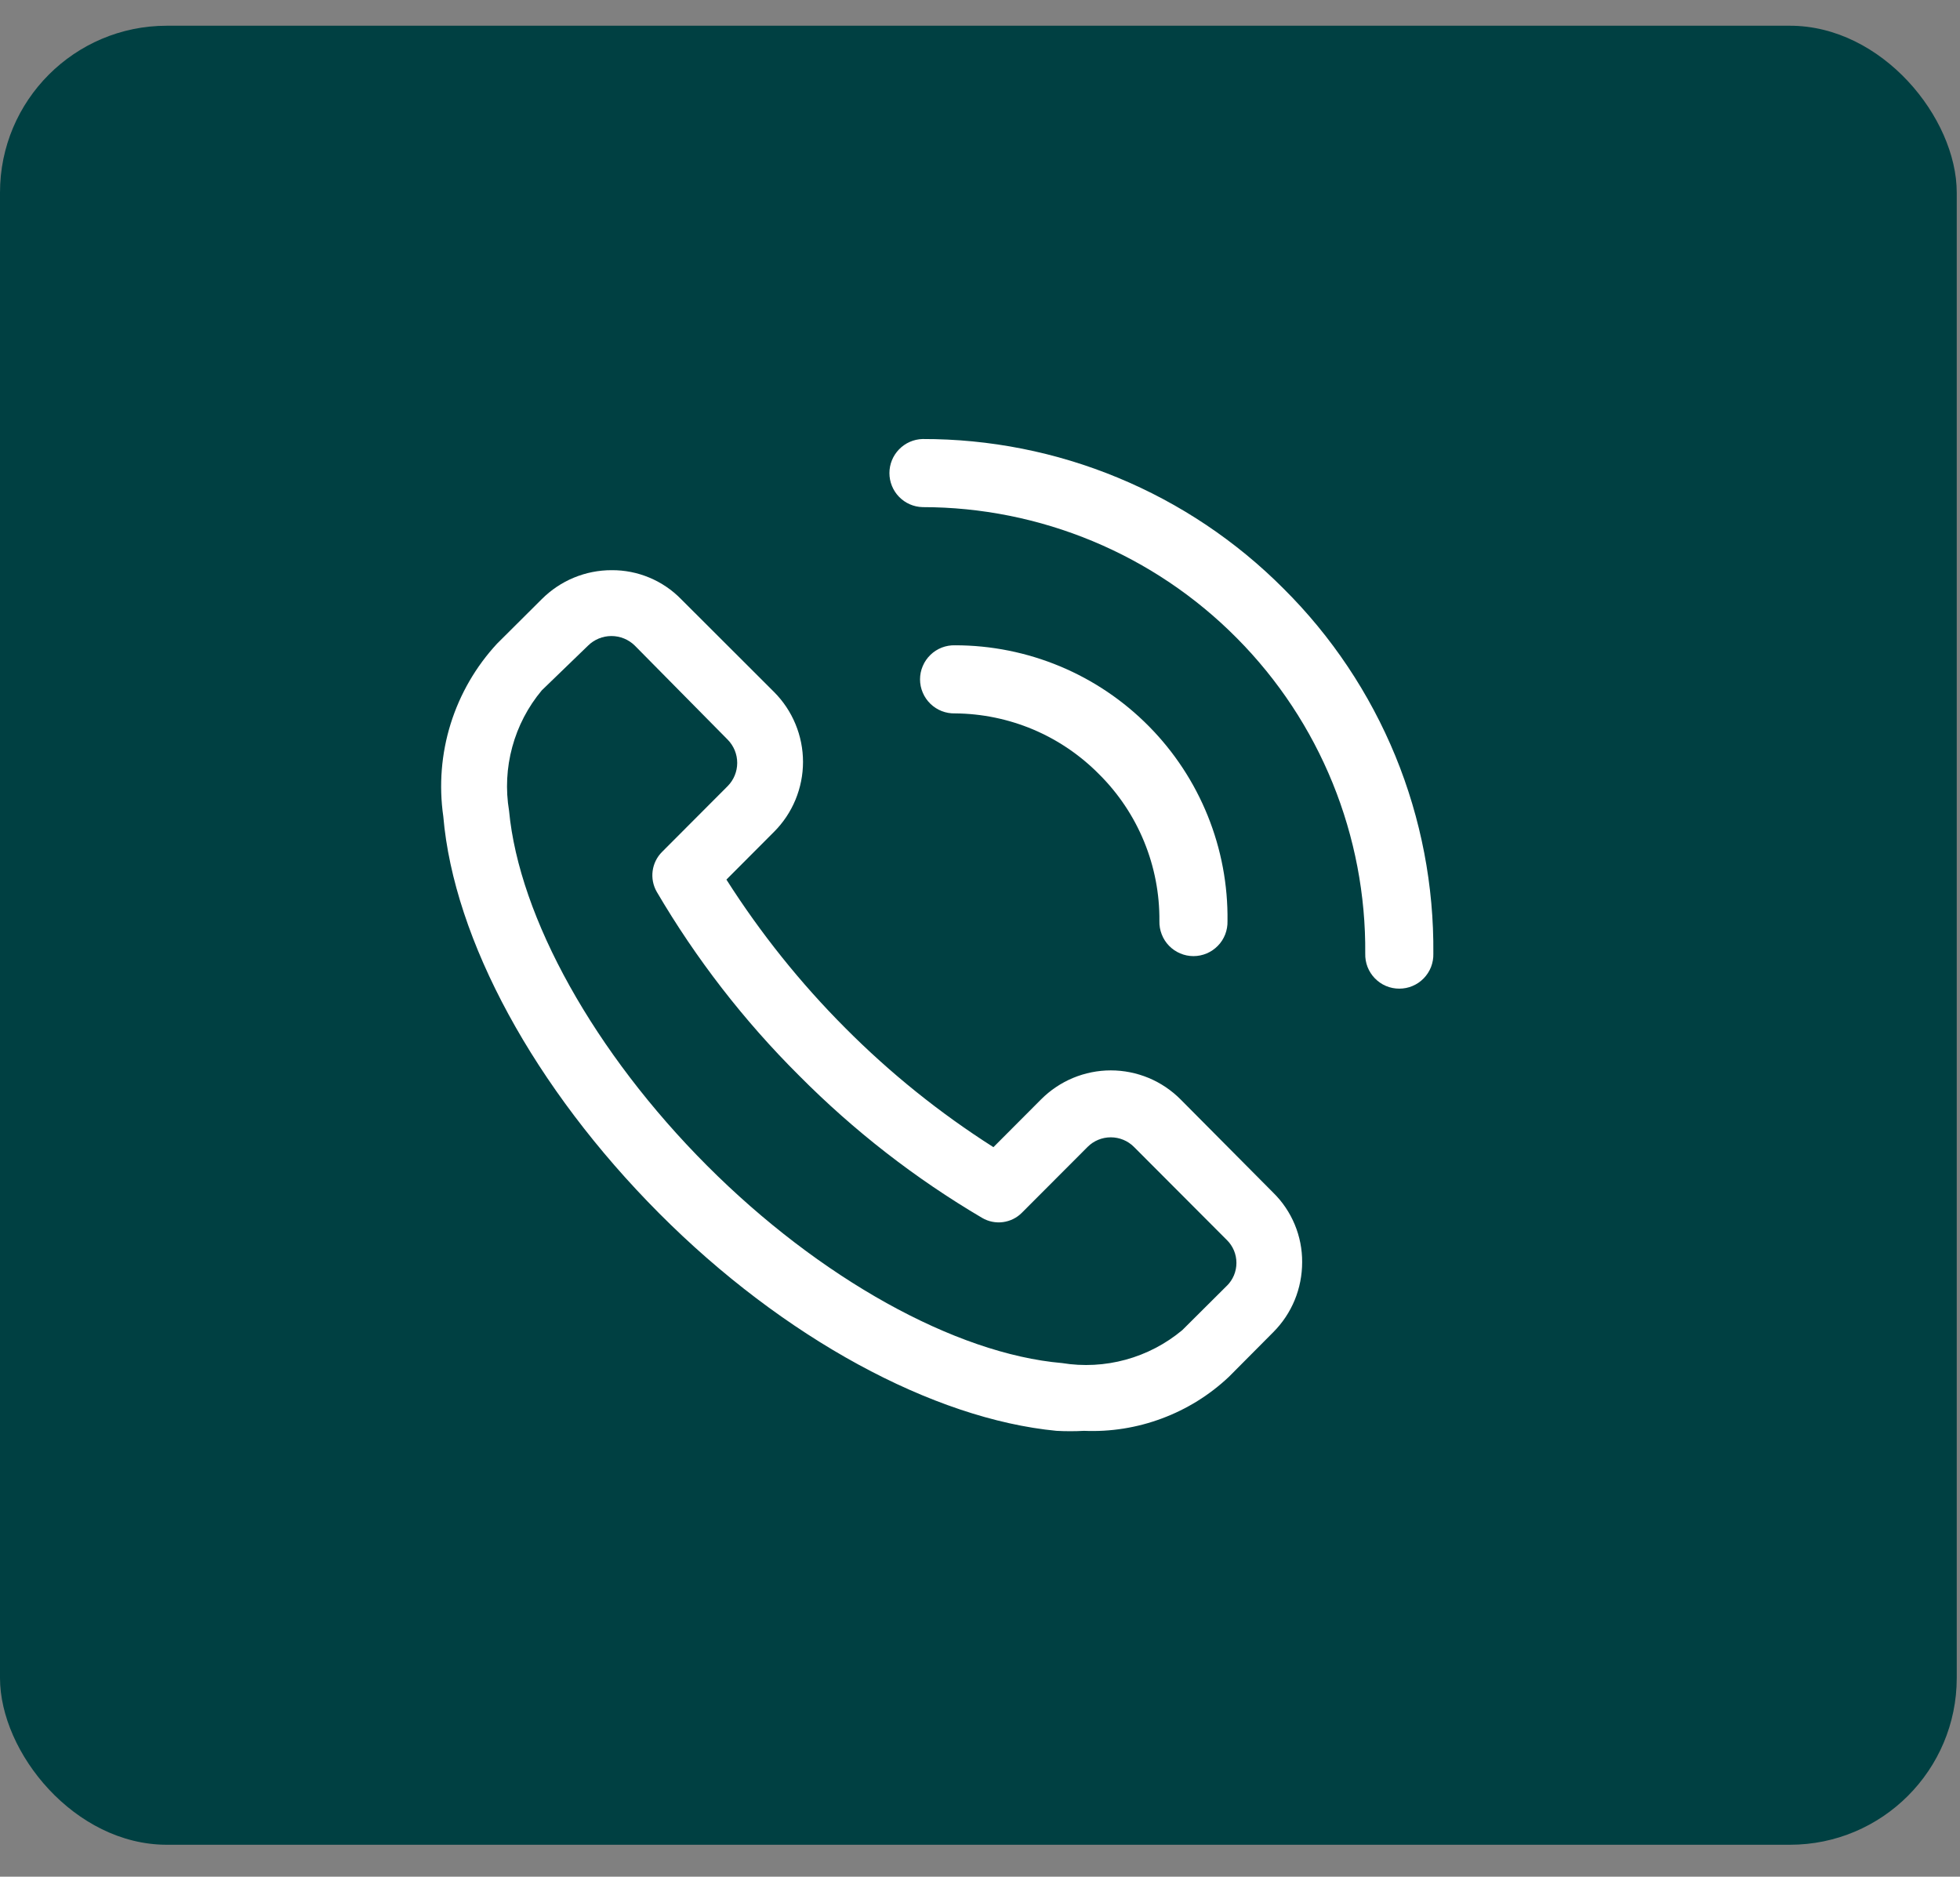
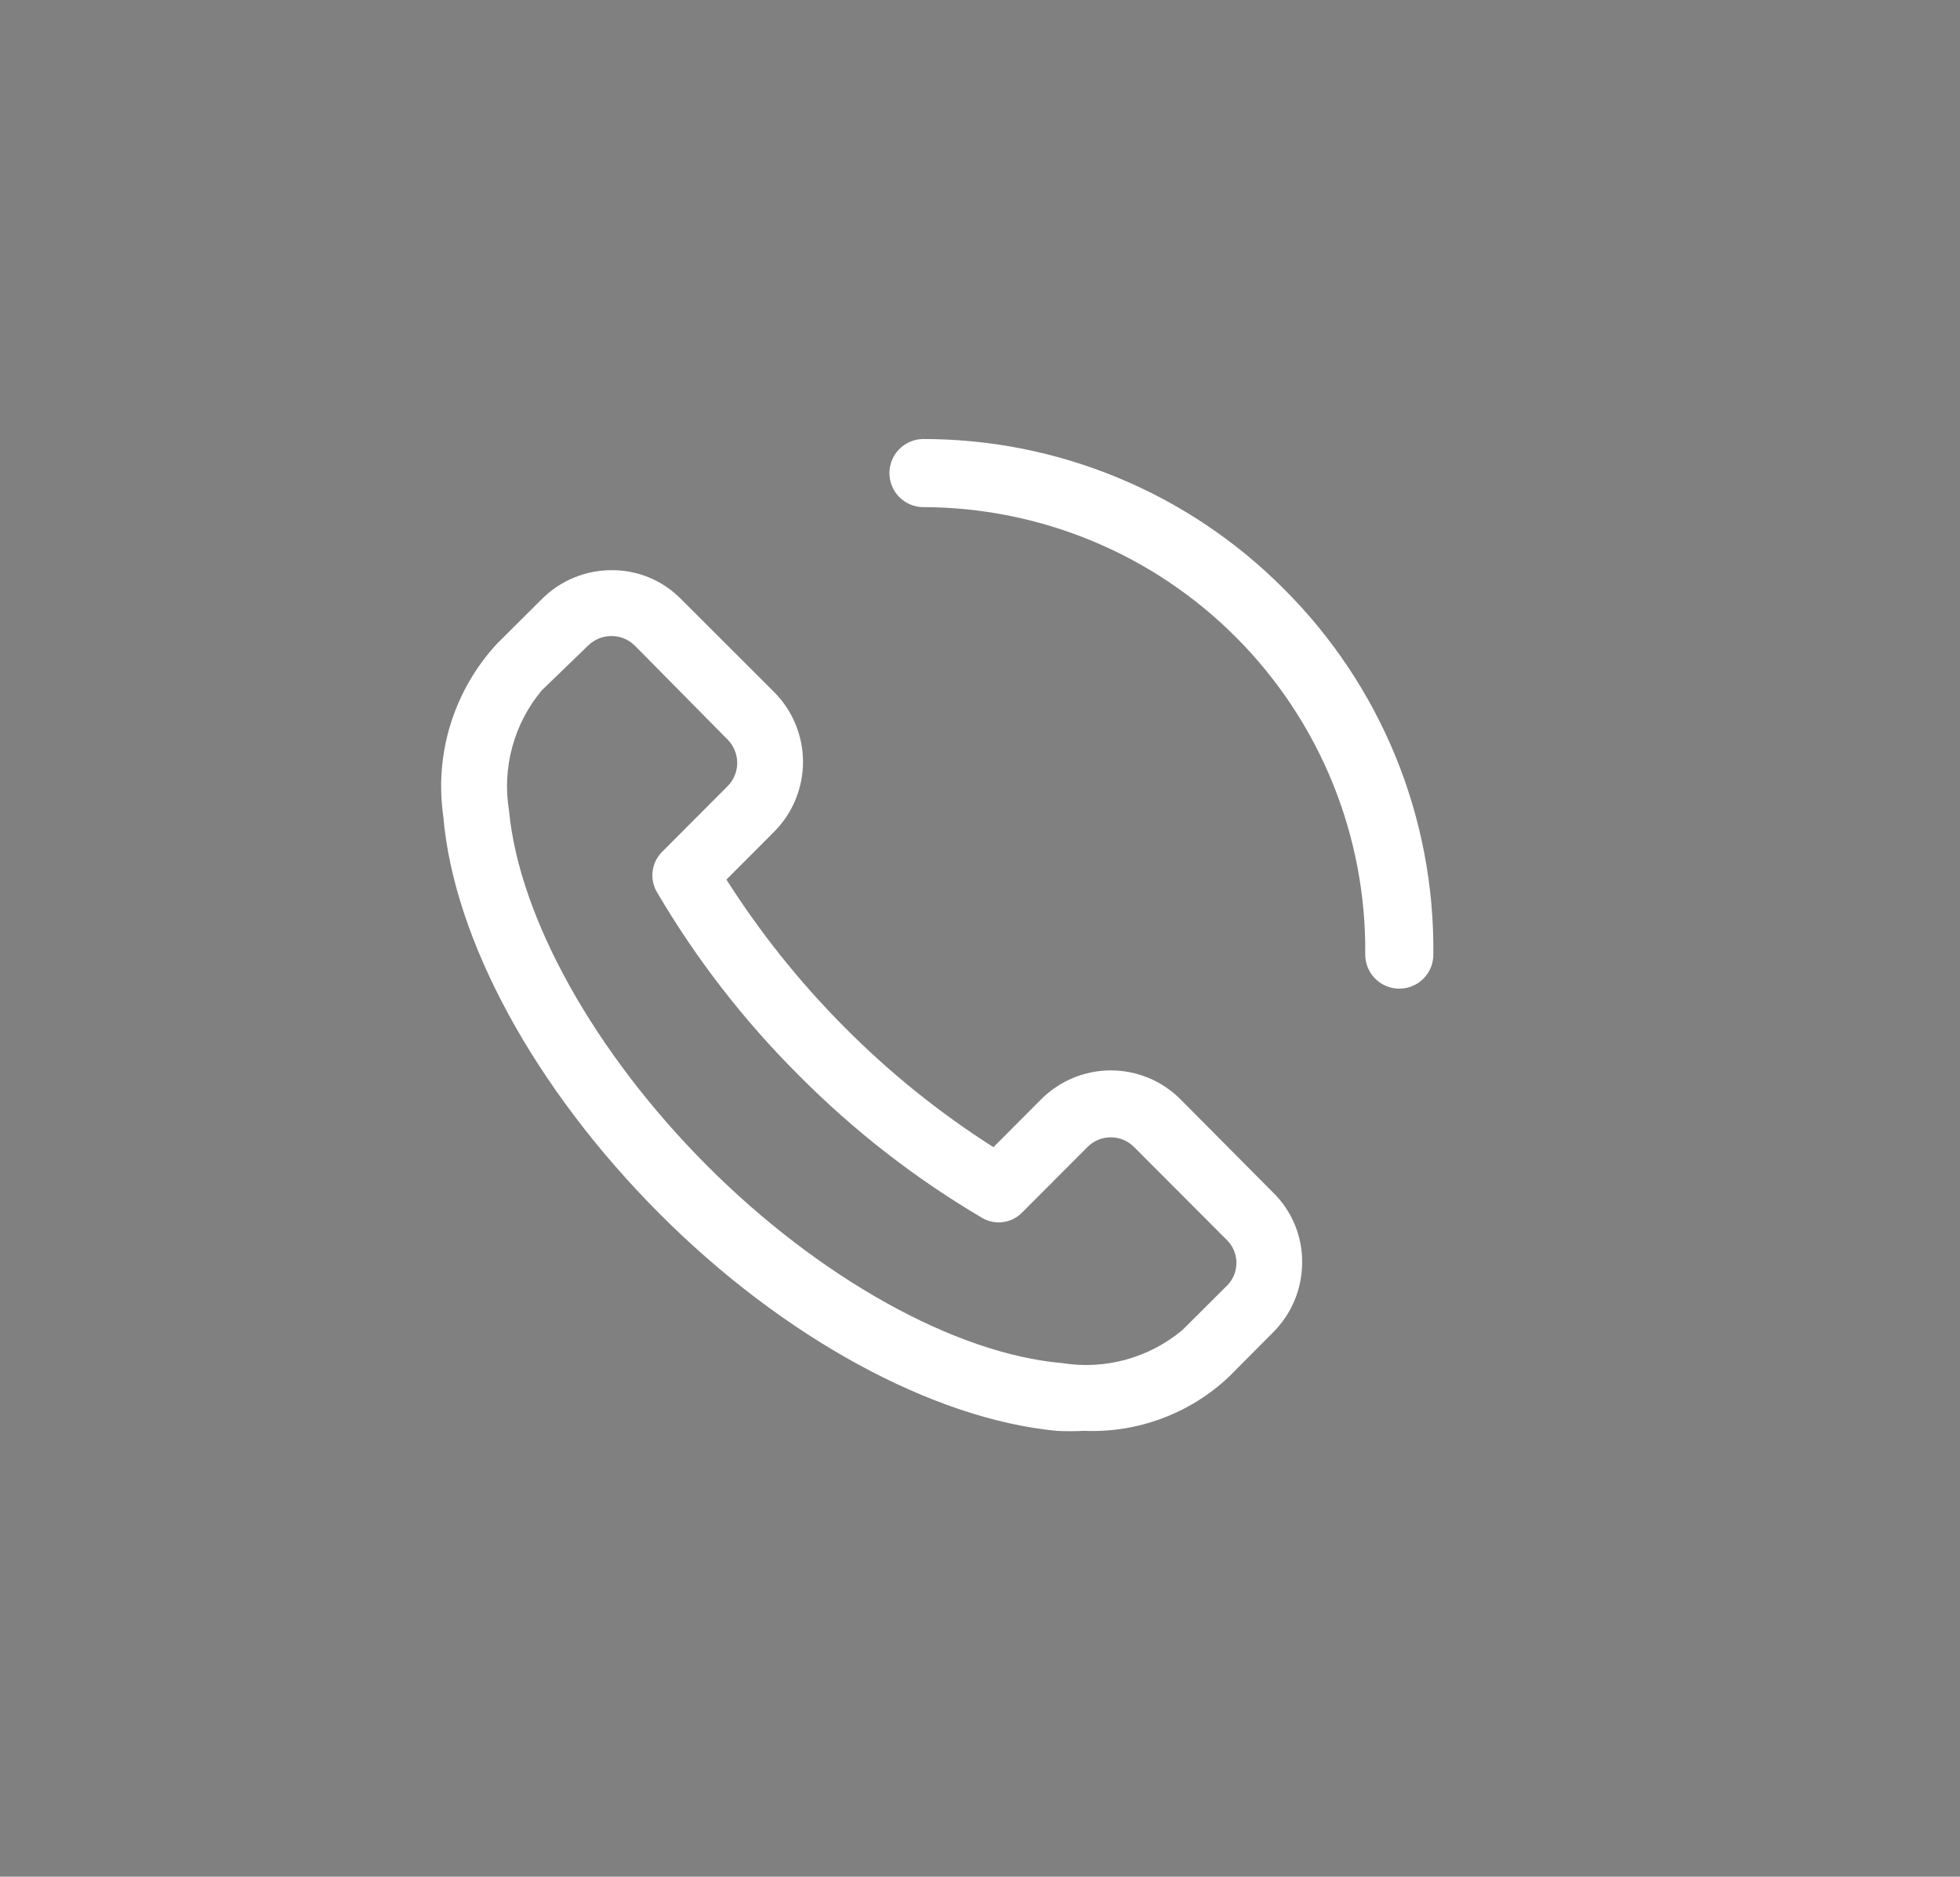
<svg xmlns="http://www.w3.org/2000/svg" width="47" height="45" viewBox="0 0 47 45" fill="none">
  <rect x="0" y="0" width="47" height="45" fill="#808080" stroke="none" />
-   <rect y="0.617" width="46.922" height="43.617" rx="4" fill="#004042" />
  <path d="M28.311 26.363C28.091 26.142 27.831 25.967 27.544 25.847C27.256 25.728 26.948 25.666 26.637 25.666C26.326 25.666 26.018 25.728 25.731 25.847C25.444 25.967 25.183 26.142 24.963 26.363L23.822 27.507C22.536 26.689 21.345 25.731 20.27 24.65C19.193 23.571 18.237 22.377 17.419 21.091L18.561 19.946C18.781 19.726 18.956 19.465 19.075 19.177C19.194 18.889 19.256 18.581 19.256 18.269C19.256 17.958 19.194 17.649 19.075 17.362C18.956 17.074 18.781 16.812 18.561 16.592L16.332 14.366C16.116 14.145 15.857 13.969 15.571 13.85C15.286 13.731 14.979 13.67 14.67 13.672C14.358 13.671 14.05 13.732 13.762 13.851C13.474 13.97 13.213 14.145 12.992 14.366L11.921 15.432C11.411 15.982 11.03 16.64 10.806 17.357C10.583 18.074 10.523 18.832 10.63 19.576C10.882 22.535 12.819 26.094 15.805 29.092C18.79 32.09 22.381 34.025 25.334 34.309C25.554 34.321 25.775 34.321 25.995 34.309C26.631 34.336 27.266 34.235 27.862 34.012C28.459 33.79 29.005 33.451 29.468 33.014L30.531 31.945C30.752 31.724 30.927 31.462 31.046 31.174C31.165 30.885 31.225 30.576 31.225 30.264C31.227 29.954 31.166 29.647 31.047 29.361C30.928 29.075 30.753 28.815 30.531 28.598L28.311 26.363ZM29.421 30.829L28.35 31.895C27.954 32.225 27.492 32.467 26.994 32.603C26.497 32.739 25.976 32.767 25.467 32.684C22.907 32.463 19.647 30.648 16.954 27.949C14.261 25.25 12.449 22.006 12.207 19.441C12.122 18.932 12.148 18.41 12.284 17.911C12.419 17.412 12.661 16.949 12.992 16.553L14.103 15.479C14.252 15.333 14.453 15.251 14.662 15.251C14.871 15.251 15.072 15.333 15.221 15.479L17.45 17.736C17.596 17.885 17.678 18.084 17.678 18.293C17.678 18.501 17.596 18.701 17.45 18.849L15.875 20.428C15.752 20.551 15.673 20.712 15.65 20.884C15.627 21.057 15.662 21.232 15.748 21.383C16.691 22.991 17.837 24.472 19.158 25.787C20.47 27.11 21.947 28.259 23.553 29.204C23.704 29.292 23.879 29.327 24.051 29.304C24.224 29.281 24.384 29.202 24.506 29.078L26.081 27.5C26.228 27.353 26.428 27.271 26.636 27.271C26.844 27.271 27.044 27.353 27.191 27.5L29.42 29.734C29.493 29.805 29.55 29.891 29.59 29.985C29.629 30.079 29.649 30.18 29.649 30.282C29.649 30.384 29.629 30.485 29.59 30.579C29.55 30.674 29.493 30.759 29.42 30.831L29.421 30.829Z" fill="white" />
-   <path d="M30.778 14.113C29.643 12.973 28.294 12.07 26.808 11.455C25.323 10.839 23.73 10.524 22.122 10.527C21.909 10.533 21.707 10.622 21.559 10.775C21.411 10.927 21.328 11.131 21.328 11.344C21.328 11.556 21.411 11.761 21.559 11.913C21.707 12.066 21.909 12.154 22.122 12.16C23.523 12.16 24.911 12.438 26.205 12.977C27.499 13.516 28.674 14.306 29.66 15.302C30.648 16.297 31.428 17.478 31.956 18.776C32.484 20.075 32.75 21.465 32.738 22.866C32.735 22.976 32.754 23.084 32.793 23.186C32.833 23.288 32.893 23.381 32.969 23.459C33.045 23.537 33.136 23.6 33.236 23.642C33.337 23.685 33.445 23.706 33.554 23.706C33.664 23.706 33.772 23.685 33.872 23.642C33.973 23.6 34.064 23.537 34.14 23.459C34.216 23.381 34.276 23.288 34.316 23.186C34.355 23.084 34.374 22.976 34.371 22.866C34.386 21.241 34.077 19.63 33.46 18.126C32.842 16.623 31.931 15.258 30.778 14.113Z" fill="white" />
-   <path d="M26.357 18.566C26.82 19.026 27.187 19.575 27.435 20.18C27.683 20.784 27.808 21.432 27.802 22.086C27.799 22.195 27.818 22.303 27.858 22.405C27.897 22.507 27.957 22.6 28.033 22.678C28.109 22.756 28.2 22.819 28.301 22.861C28.401 22.904 28.509 22.926 28.619 22.926C28.728 22.926 28.836 22.904 28.937 22.861C29.037 22.819 29.128 22.756 29.204 22.678C29.281 22.6 29.34 22.507 29.38 22.405C29.419 22.303 29.438 22.195 29.435 22.086C29.446 21.221 29.285 20.363 28.961 19.561C28.637 18.759 28.158 18.03 27.55 17.415C26.942 16.8 26.219 16.311 25.421 15.978C24.623 15.645 23.767 15.473 22.903 15.473C22.793 15.47 22.685 15.489 22.583 15.528C22.481 15.568 22.388 15.628 22.31 15.704C22.232 15.78 22.169 15.871 22.127 15.972C22.084 16.072 22.062 16.18 22.062 16.29C22.062 16.399 22.084 16.507 22.127 16.607C22.169 16.708 22.232 16.799 22.31 16.875C22.388 16.951 22.481 17.011 22.583 17.051C22.685 17.09 22.793 17.109 22.903 17.106C23.546 17.111 24.182 17.242 24.775 17.492C25.368 17.743 25.905 18.108 26.357 18.566Z" fill="white" />
+   <path d="M30.778 14.113C29.643 12.973 28.294 12.07 26.808 11.455C25.323 10.839 23.73 10.524 22.122 10.527C21.909 10.533 21.707 10.622 21.559 10.775C21.411 10.927 21.328 11.131 21.328 11.344C21.328 11.556 21.411 11.761 21.559 11.913C21.707 12.066 21.909 12.154 22.122 12.16C23.523 12.16 24.911 12.438 26.205 12.977C27.499 13.516 28.674 14.306 29.66 15.302C30.648 16.297 31.428 17.478 31.956 18.776C32.484 20.075 32.75 21.465 32.738 22.866C32.735 22.976 32.754 23.084 32.793 23.186C32.833 23.288 32.893 23.381 32.969 23.459C33.045 23.537 33.136 23.6 33.236 23.642C33.337 23.685 33.445 23.706 33.554 23.706C33.664 23.706 33.772 23.685 33.872 23.642C33.973 23.6 34.064 23.537 34.14 23.459C34.216 23.381 34.276 23.288 34.316 23.186C34.355 23.084 34.374 22.976 34.371 22.866C34.386 21.241 34.077 19.63 33.46 18.126C32.842 16.623 31.931 15.258 30.778 14.113" fill="white" />
</svg>